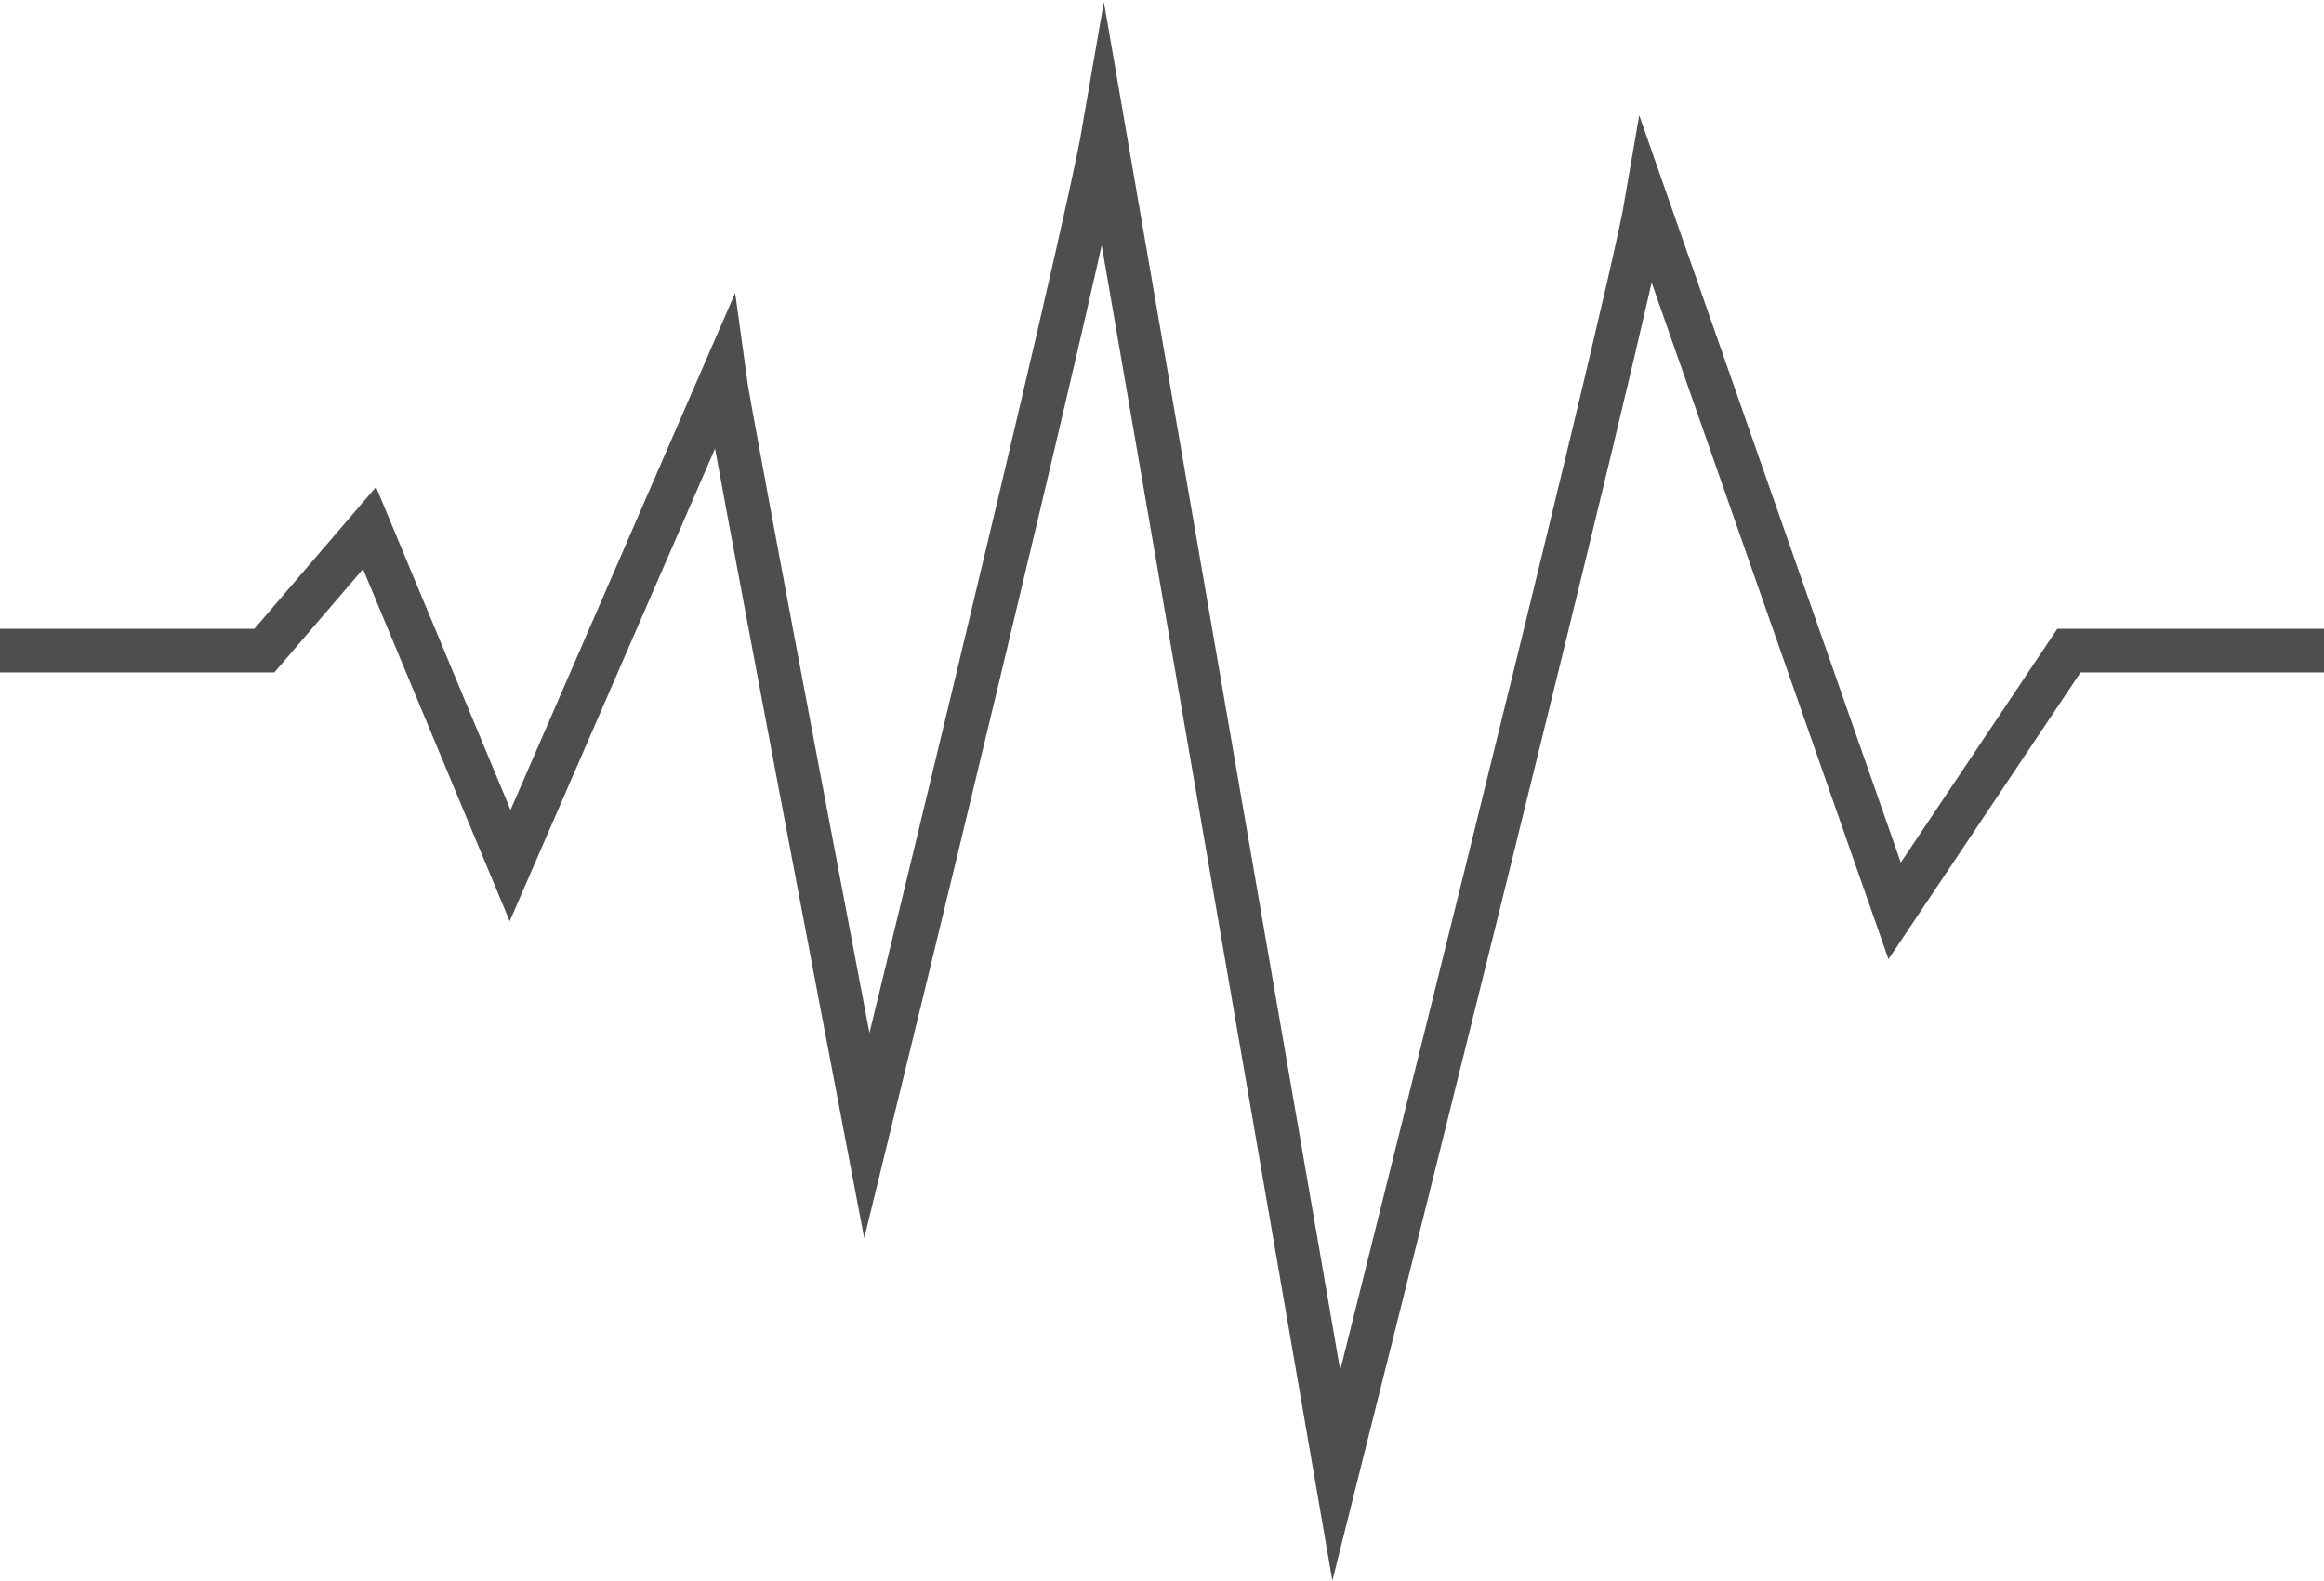
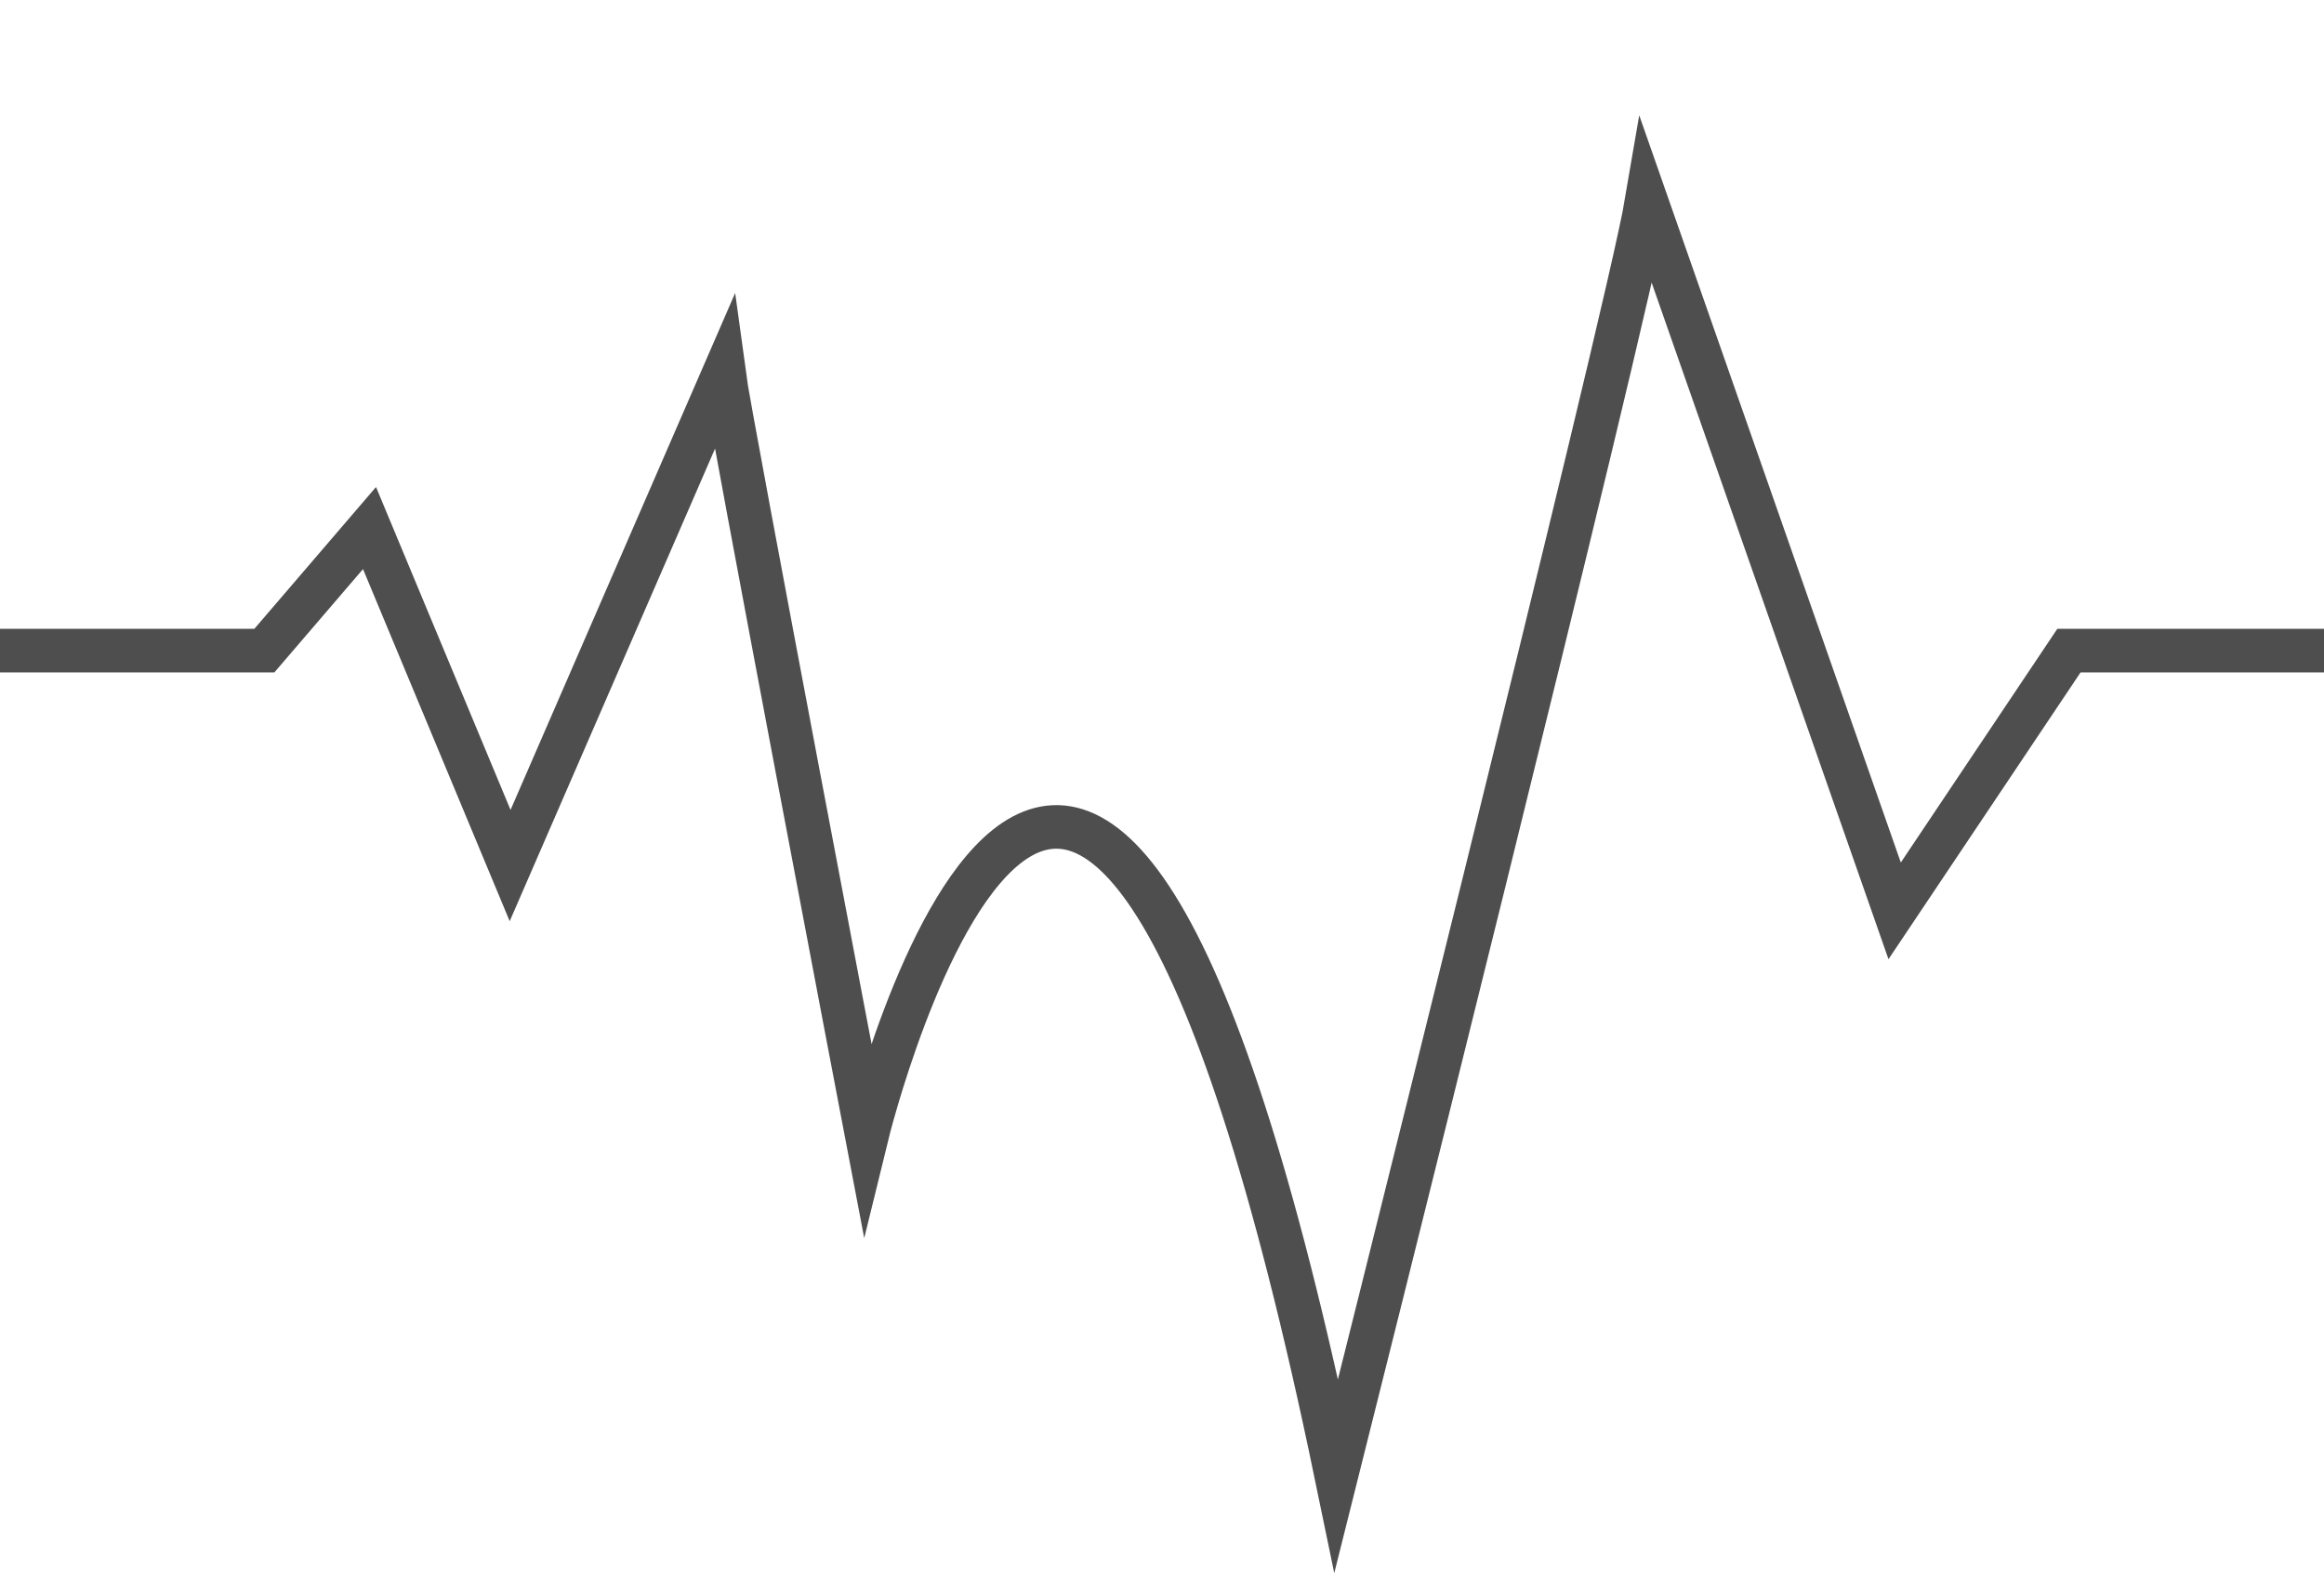
<svg xmlns="http://www.w3.org/2000/svg" id="Layer_1" data-name="Layer 1" width="40" height="27.21" viewBox="0 0 40 27.21">
  <defs>
    <style>
      .cls-1 {
        fill: none;
        stroke: #4e4e4e;
        stroke-miterlimit: 10;
        stroke-width: 0.75px;
      }
    </style>
  </defs>
  <title>noise</title>
-   <path class="cls-1" d="M40,18.87l-4.39,0-3,4.48-4.27-12.2C28,13.15,23,33.07,23,33.07L19,9.91C18.64,12,14.92,27.22,14.92,27.22s-2.36-12.37-2.46-13.12L8.78,22.57,6.36,16.76,4.55,18.87H0" transform="translate(0 -7.67)" />
+   <path class="cls-1" d="M40,18.87l-4.39,0-3,4.48-4.27-12.2C28,13.15,23,33.07,23,33.07C18.64,12,14.92,27.22,14.92,27.22s-2.36-12.37-2.46-13.12L8.78,22.57,6.36,16.76,4.55,18.87H0" transform="translate(0 -7.67)" />
</svg>